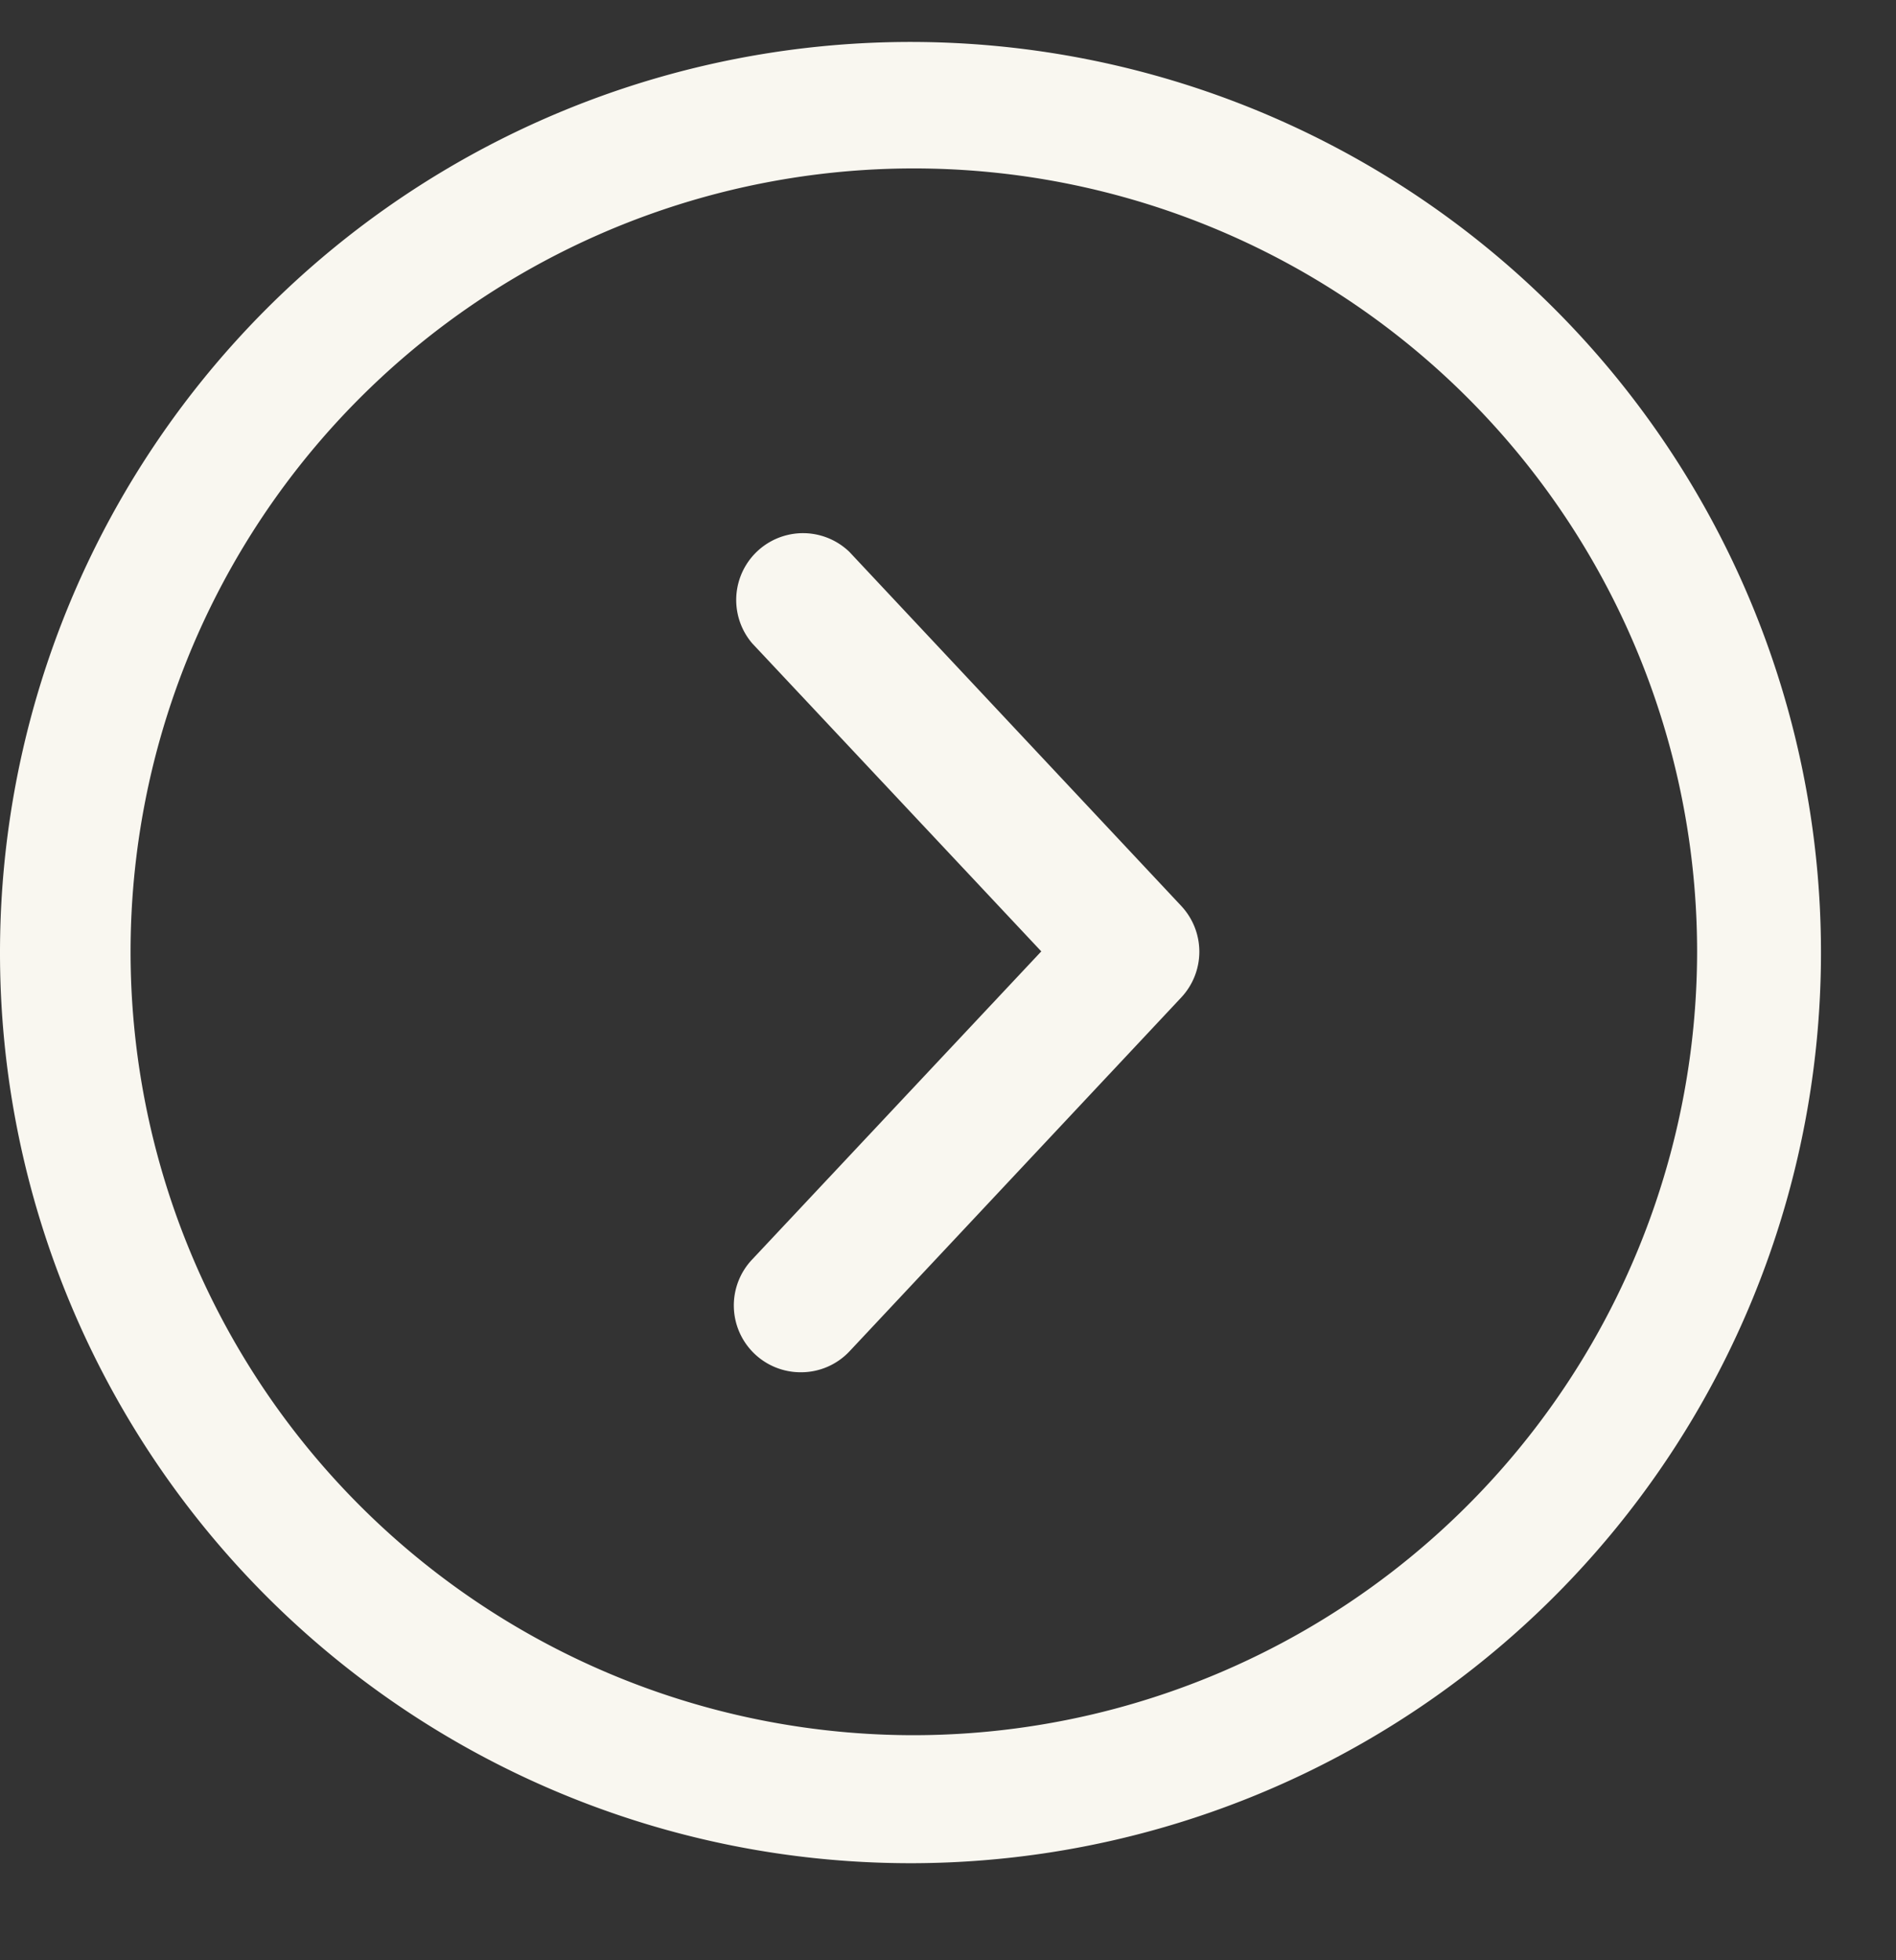
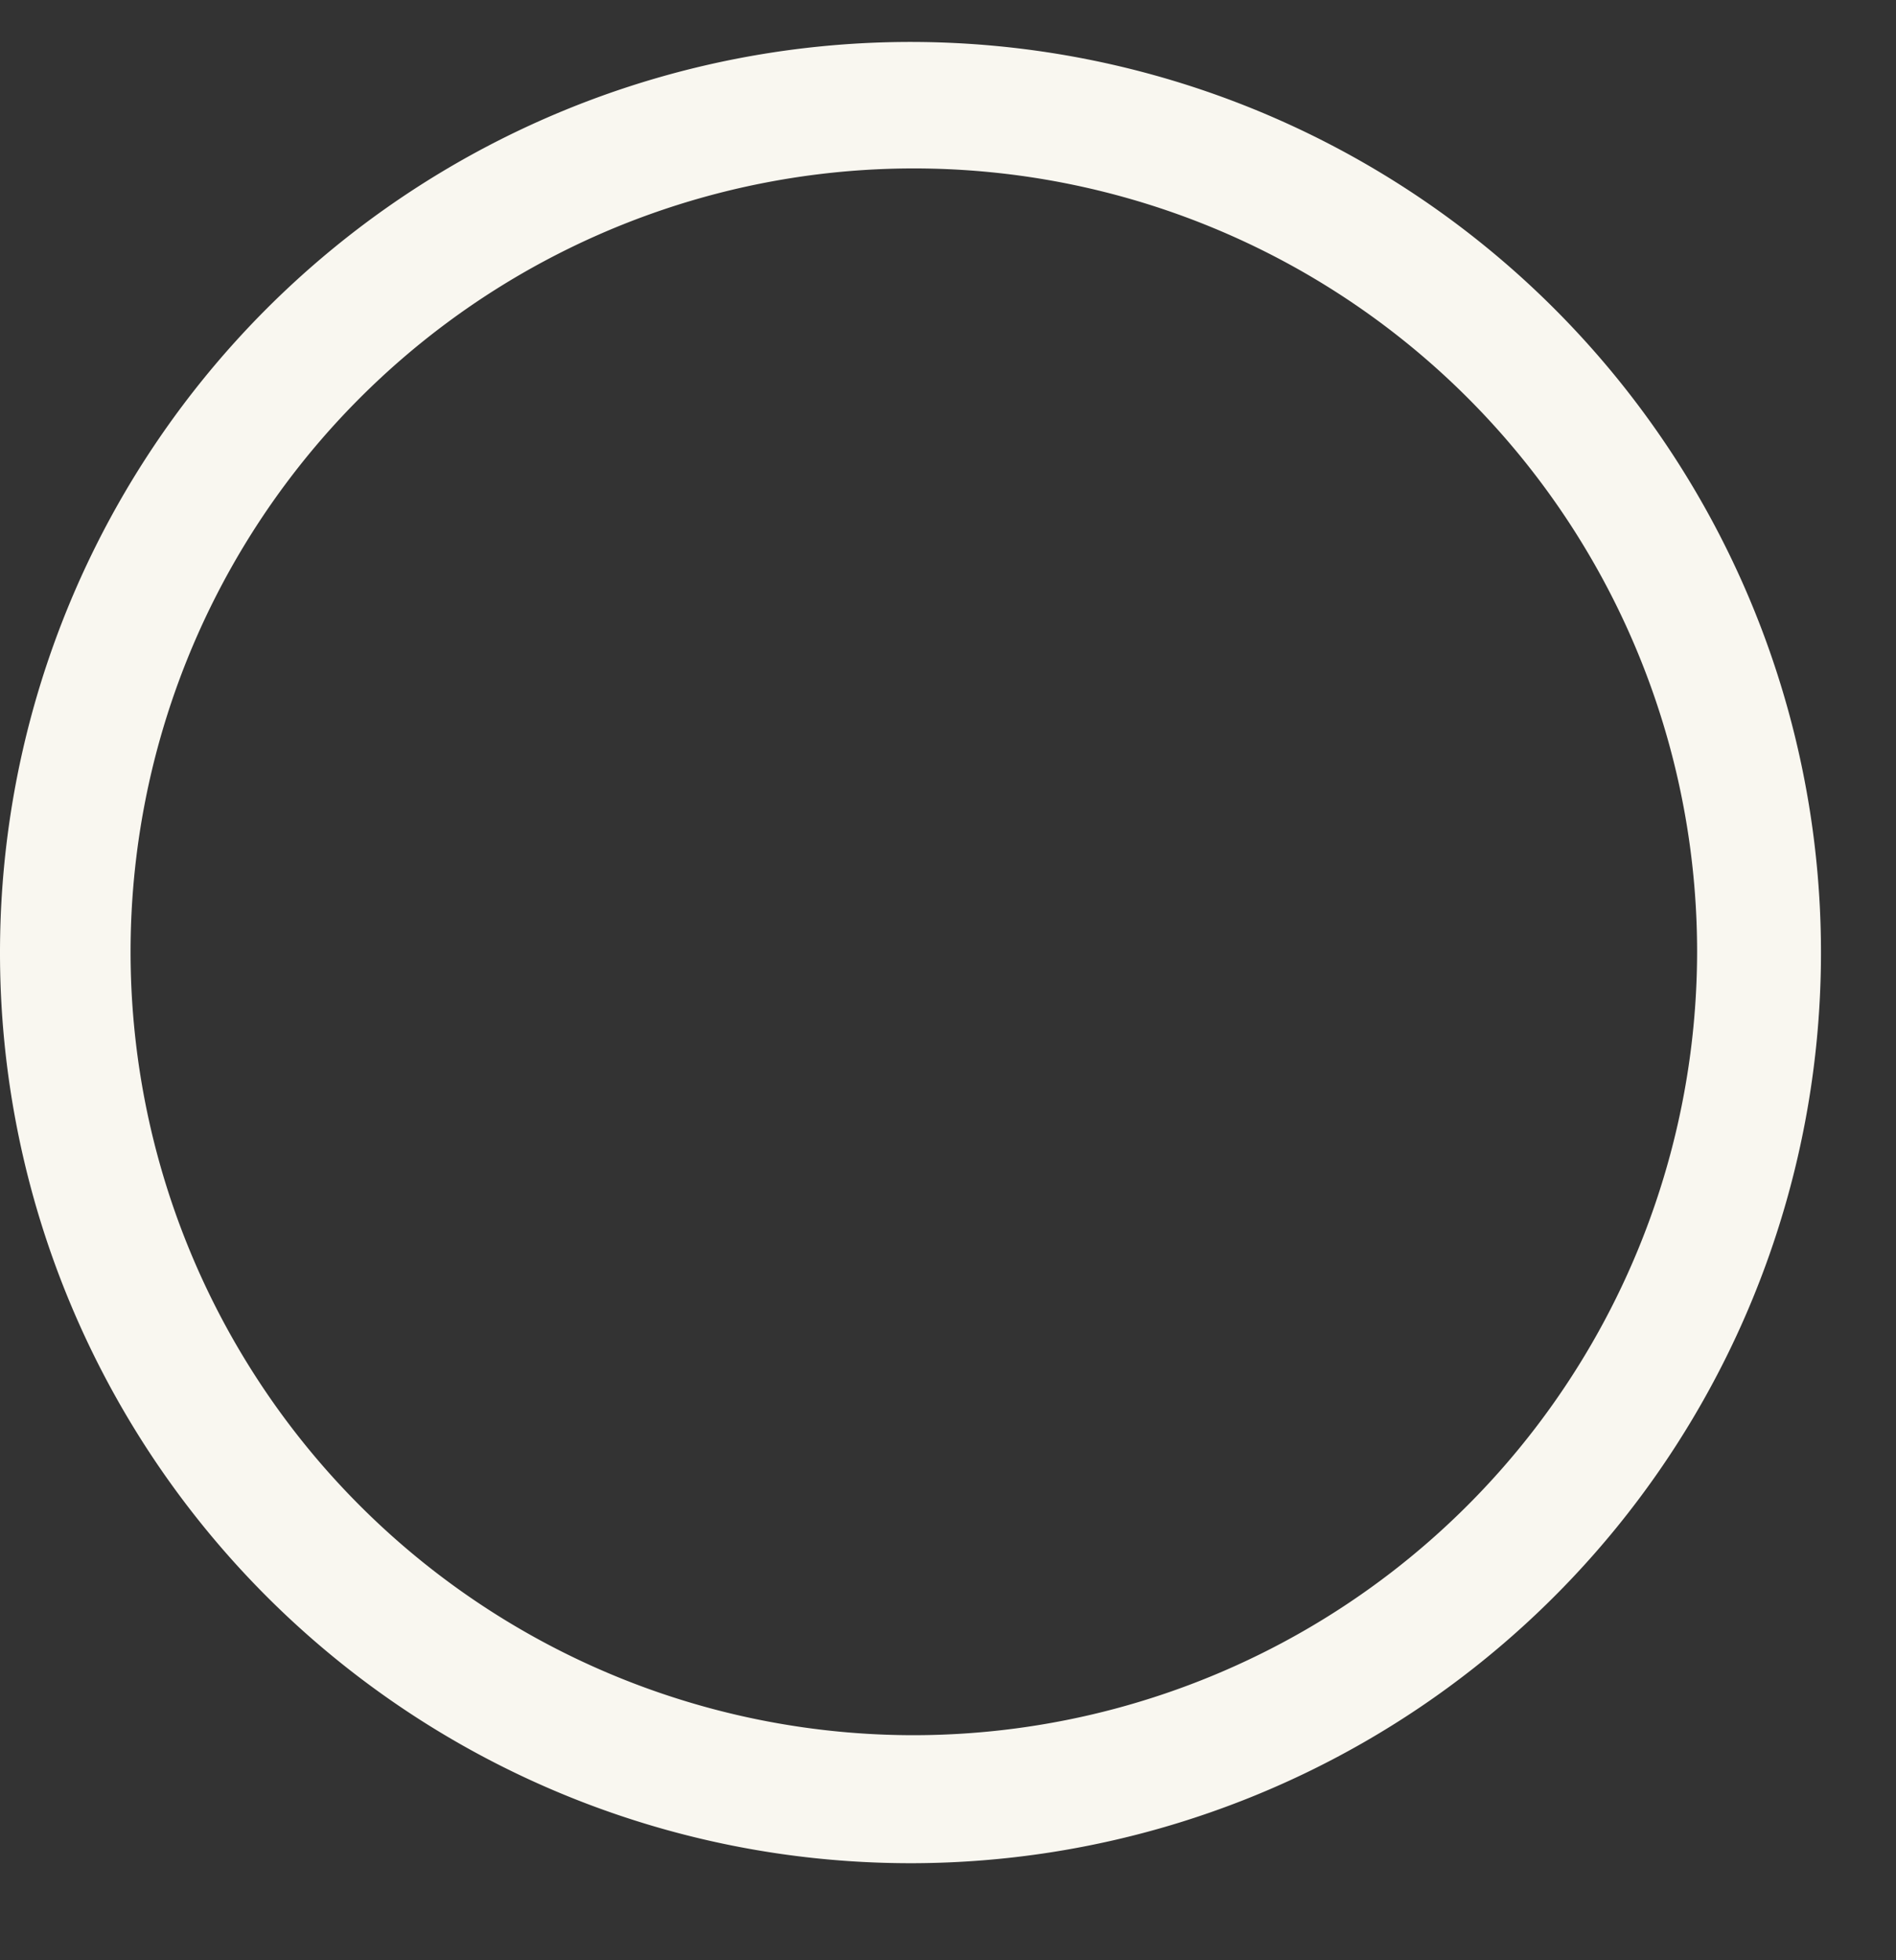
<svg xmlns="http://www.w3.org/2000/svg" fill="#f9f7f0" height="181.3" preserveAspectRatio="xMidYMid meet" version="1" viewBox="-0.0 -3.5 175.4 181.3" width="175.4" zoomAndPan="magnify">
  <rect x="-0.0" y="-3.5" width="175.4" height="181.3" fill="#333333" stroke="none" />
  <g data-name="Layer 2">
    <g data-name="Layer 1" id="change1_1">
      <path d="M0,84.5a84.23,84.23,0,1,1,6.64,32.89A84.11,84.11,0,0,1,0,84.5Zm157,0A72.46,72.46,0,1,0,84.5,157,72.54,72.54,0,0,0,157,84.5Z" />
-       <path d="M74.09,123.43A6.18,6.18,0,0,1,69.58,113L96.33,84.5,69.58,56a6.18,6.18,0,0,1,9-8.45l30.7,32.75a6.19,6.19,0,0,1,0,8.46L78.6,121.48A6.15,6.15,0,0,1,74.09,123.43Z" />
    </g>
  </g>
</svg>